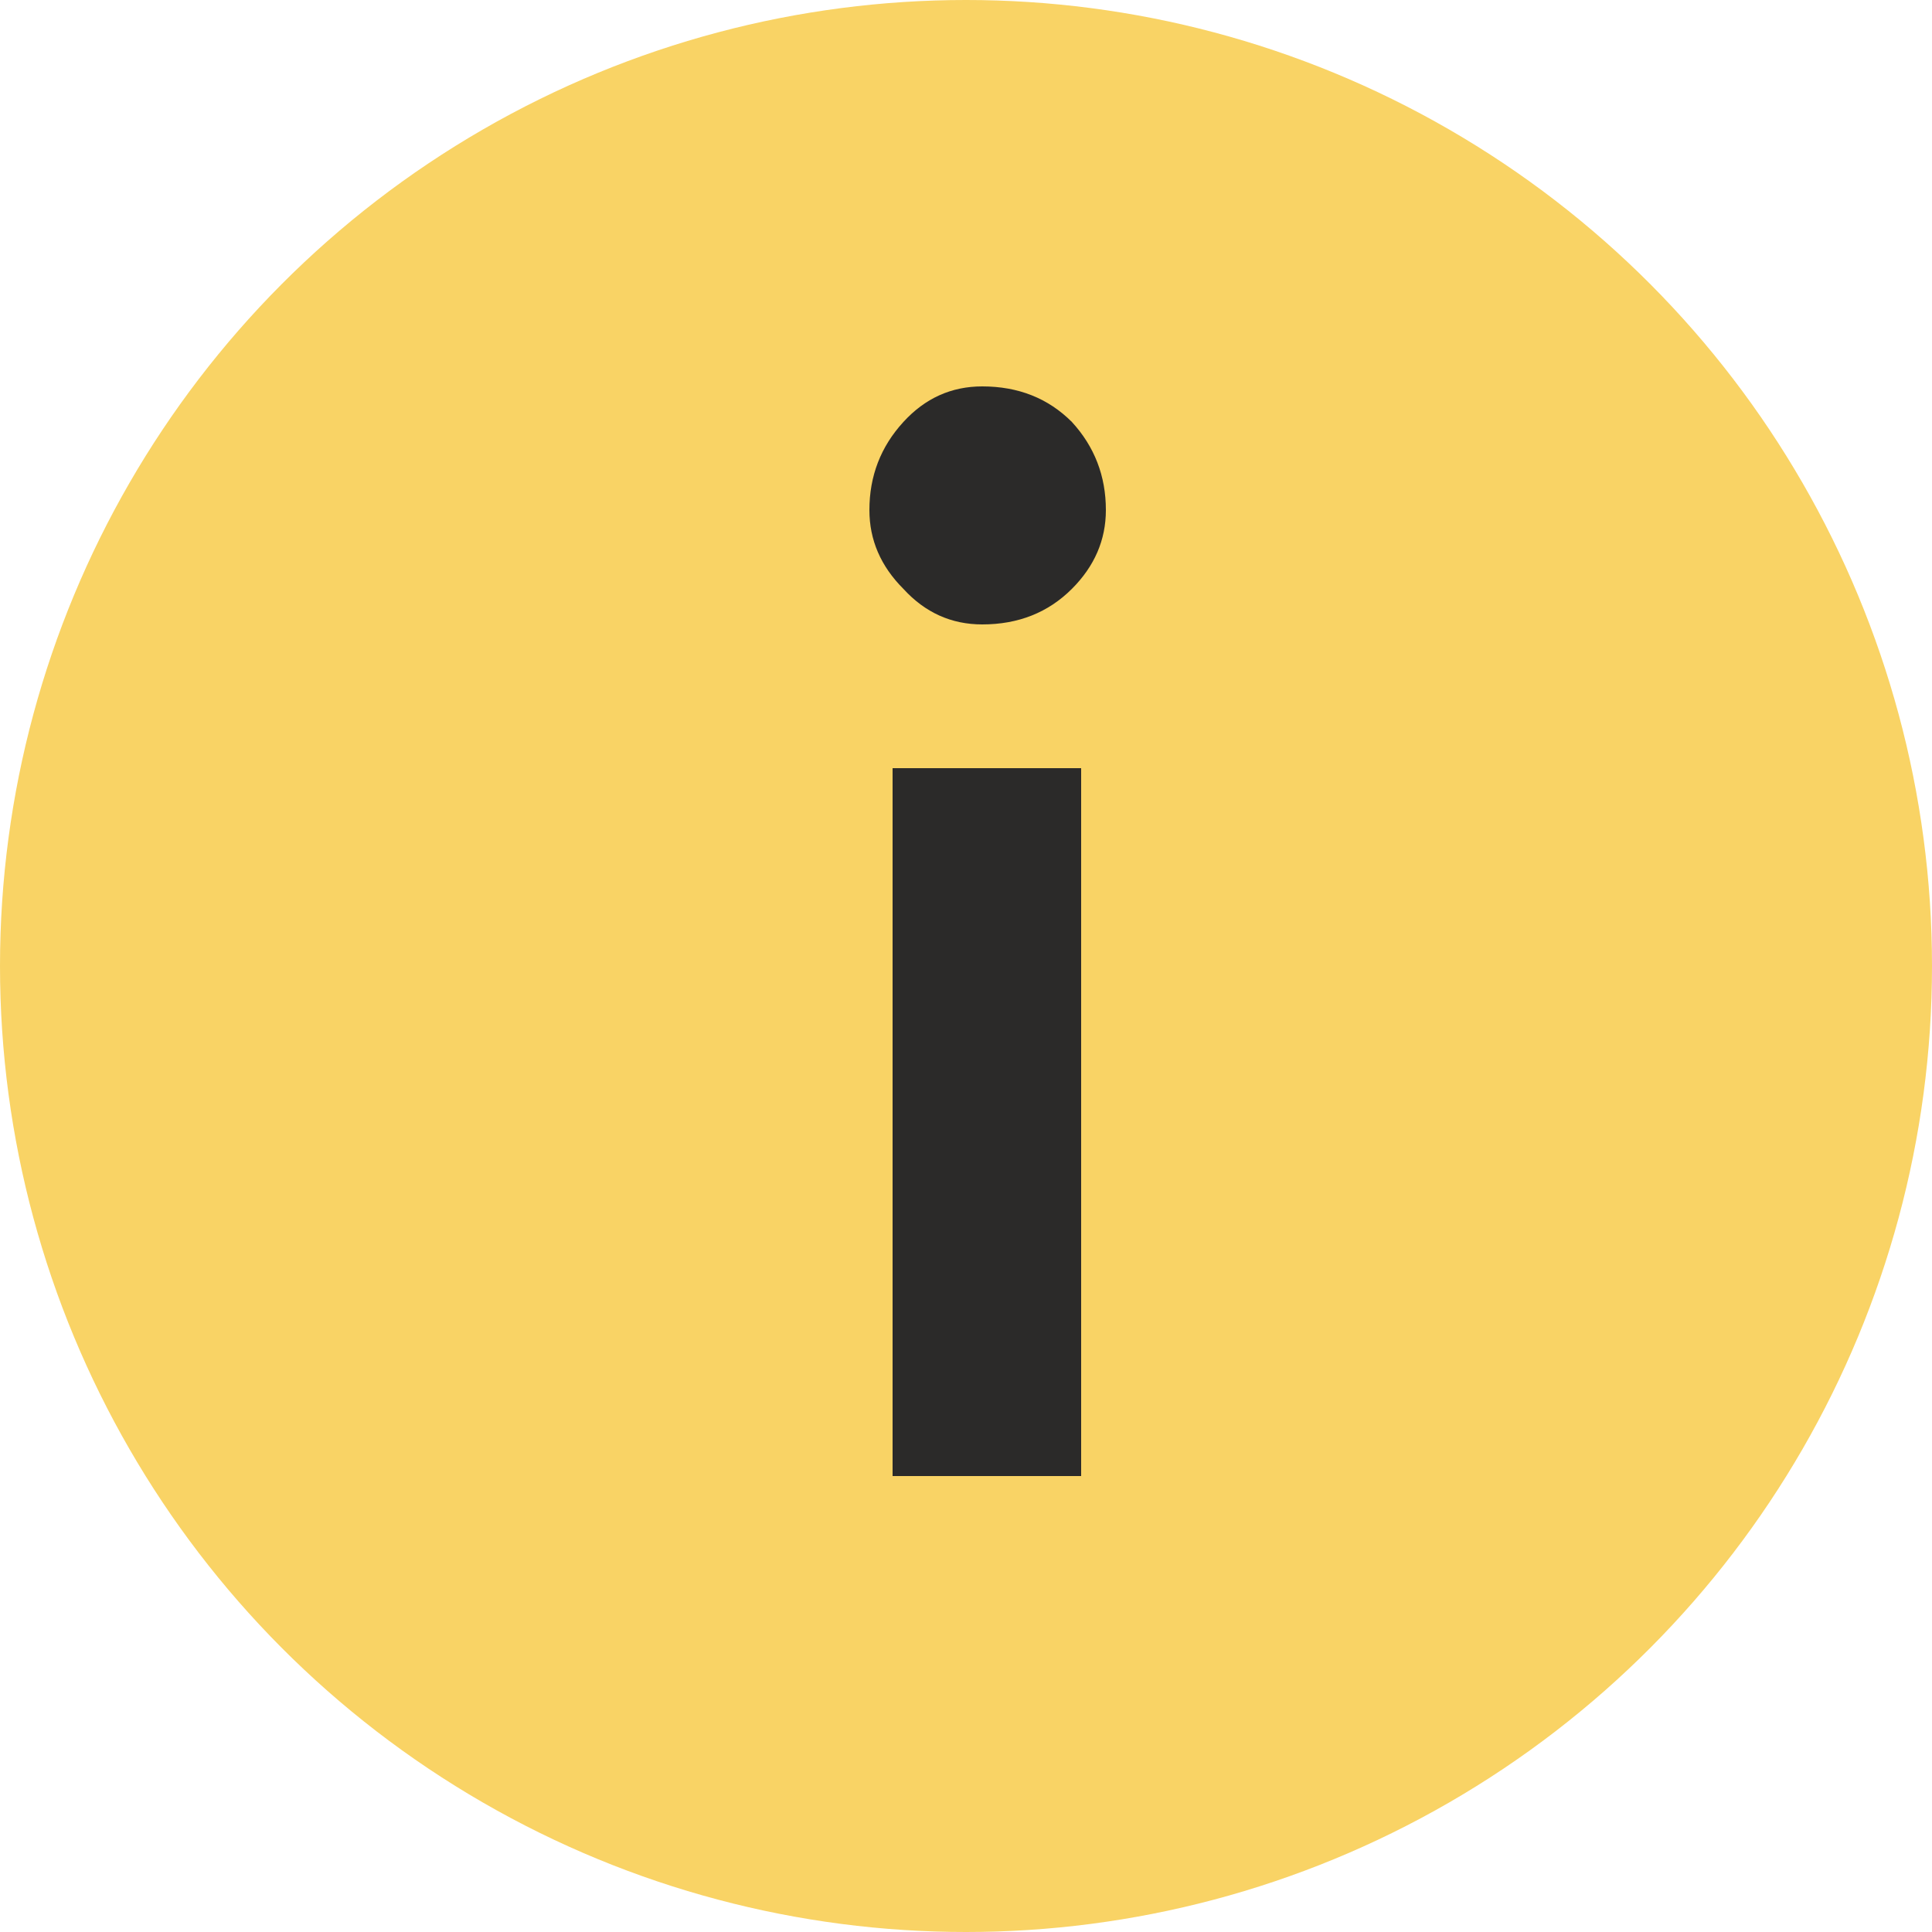
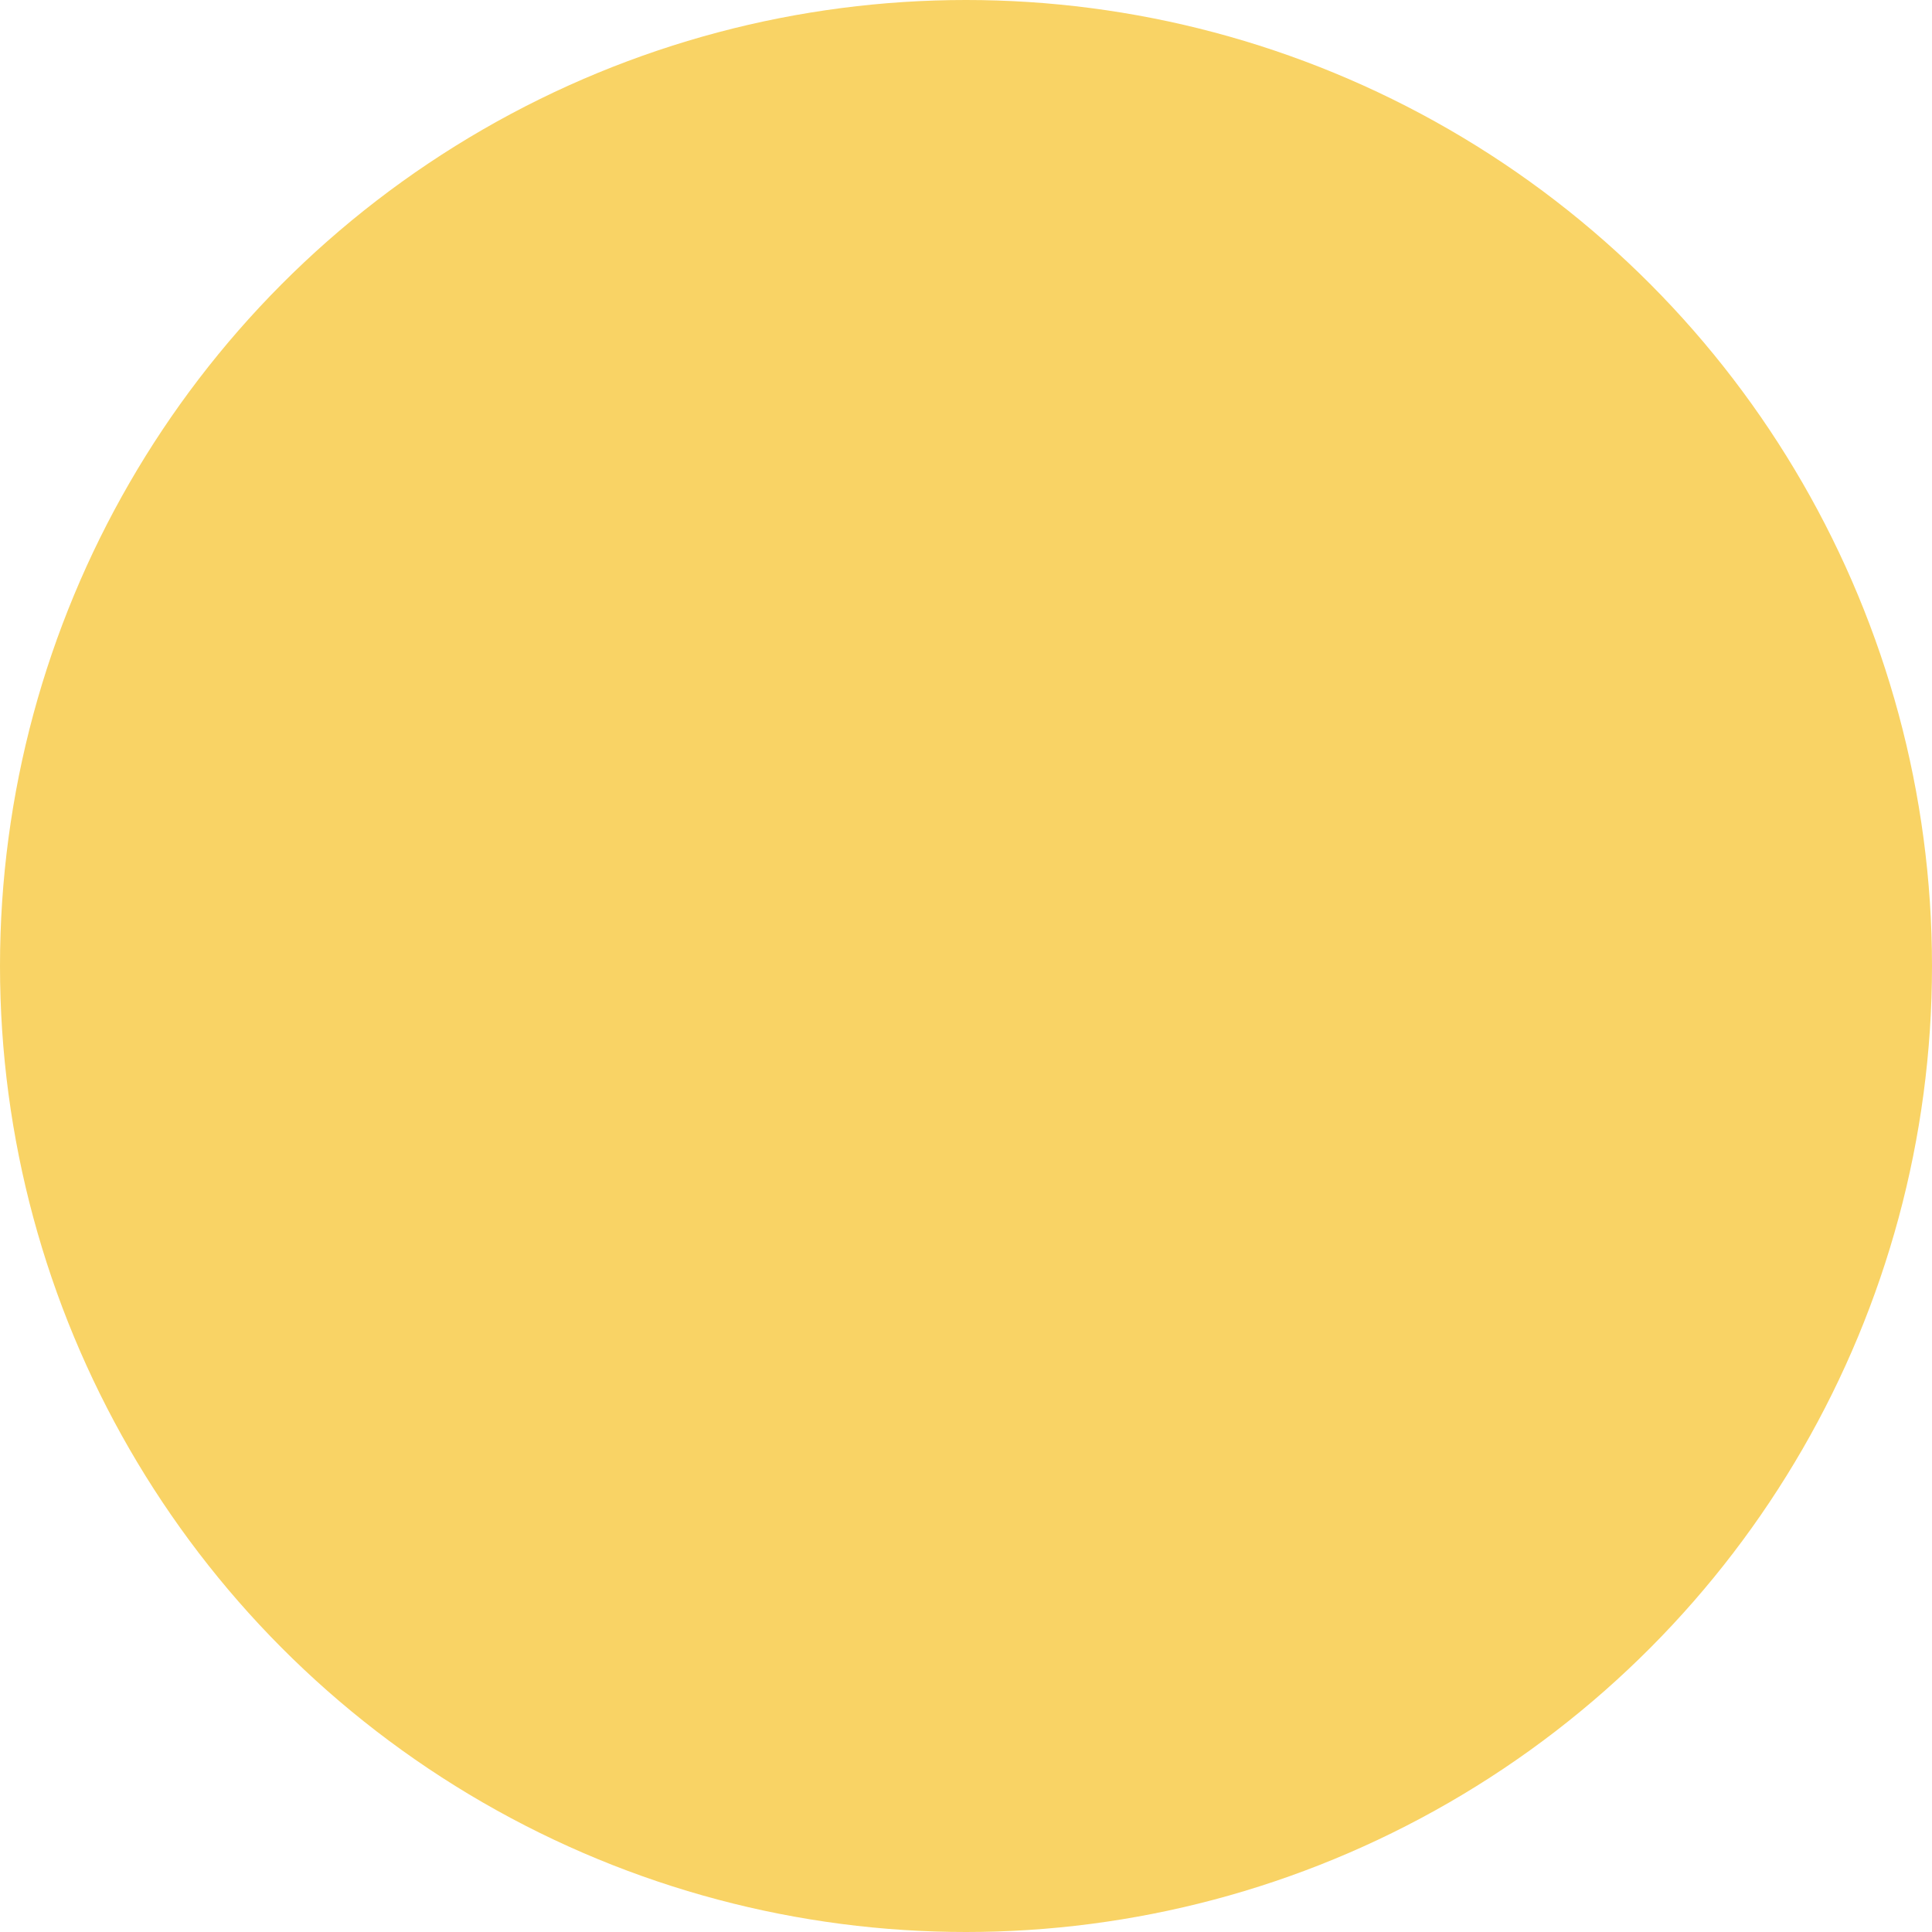
<svg xmlns="http://www.w3.org/2000/svg" width="80" height="80" viewBox="0 0 80 80" fill="none">
  <circle cx="40" cy="40" r="40" fill="#F9D365" />
-   <path d="M36.96 31.808L44.768 31.808L44.768 61.12H36.96L36.96 31.808ZM45.792 21.12C45.792 22.357 45.323 23.445 44.384 24.384C43.403 25.365 42.165 25.856 40.672 25.856C39.392 25.856 38.304 25.365 37.408 24.384C36.469 23.445 36 22.357 36 21.12C36 19.712 36.469 18.496 37.408 17.472C38.304 16.491 39.392 16 40.672 16C42.165 16 43.403 16.491 44.384 17.472C45.323 18.496 45.792 19.712 45.792 21.12Z" fill="#2B2A29" />
</svg>